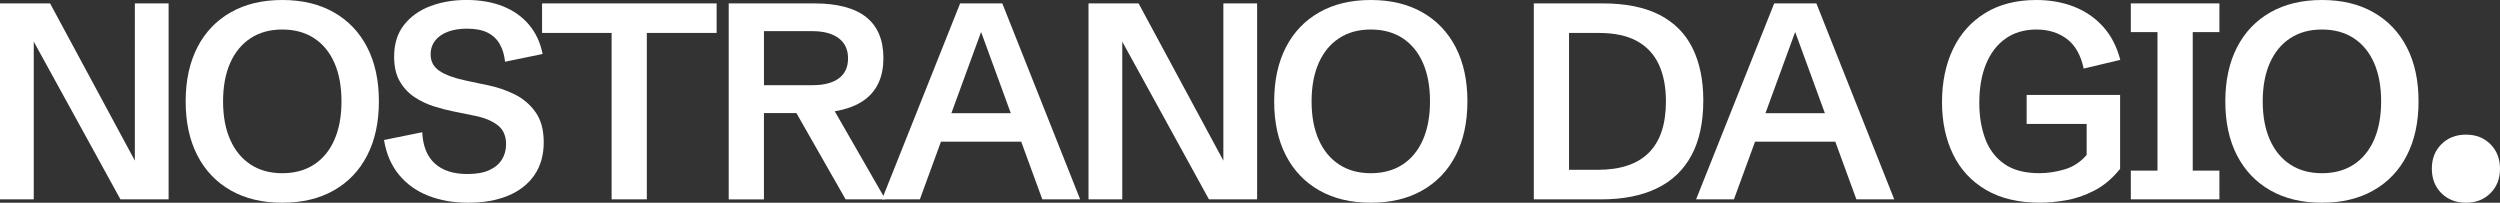
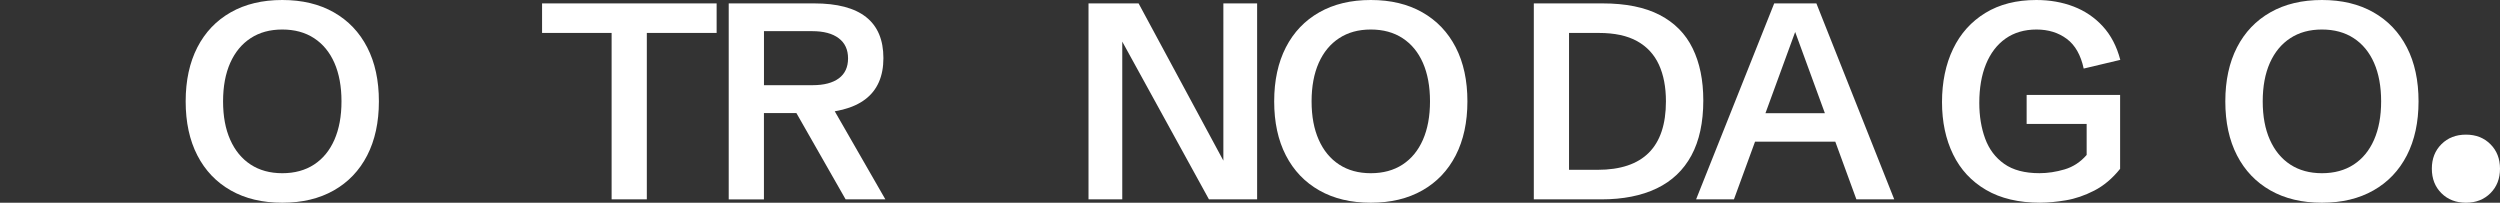
<svg xmlns="http://www.w3.org/2000/svg" viewBox="0 0 684.42 55.5" data-name="Layer 2" id="uuid-d148f42f-b599-4743-92c2-0ab11d77702a">
  <rect x="0" y="0" width="684.42" height="55.5" fill="#333333" stroke="none" />
  <defs>
    <style>
      .uuid-b95f8892-b609-40af-95c8-0a7033f7cabd {
        fill: #fff;
        stroke-width: 0px;
      }
    </style>
  </defs>
  <g data-name="Layer 1" id="uuid-886f4ee7-ef9b-45aa-9fb6-721c0474aa8c">
    <g>
      <g>
-         <path d="m0,54.57V.93h13.71l25.85,47.94-2.64.22V.93h9.24v53.64h-13.19L6.48,6.37l2.76-.26v48.46H0Z" class="uuid-b95f8892-b609-40af-95c8-0a7033f7cabd" />
        <path d="m77.28,55.5c-5.44,0-10.14-1.12-14.1-3.37-3.96-2.25-7.01-5.44-9.15-9.59-2.14-4.15-3.2-9.08-3.2-14.79s1.07-10.64,3.2-14.79c2.14-4.15,5.18-7.34,9.15-9.59,3.96-2.25,8.66-3.37,14.1-3.37s10.14,1.12,14.1,3.37c3.96,2.25,7.01,5.44,9.15,9.59,2.14,4.15,3.2,9.08,3.2,14.79s-1.07,10.64-3.2,14.79c-2.14,4.15-5.18,7.34-9.15,9.59-3.96,2.25-8.66,3.37-14.1,3.37Zm0-8.08c3.38,0,6.28-.79,8.7-2.37,2.42-1.58,4.28-3.84,5.57-6.78,1.29-2.94,1.94-6.45,1.94-10.52s-.65-7.61-1.94-10.54c-1.29-2.93-3.15-5.18-5.57-6.76-2.42-1.58-5.32-2.37-8.7-2.37s-6.24.79-8.66,2.37c-2.42,1.58-4.28,3.83-5.59,6.76-1.3,2.93-1.96,6.44-1.96,10.54s.65,7.58,1.96,10.52,3.17,5.2,5.59,6.78c2.42,1.58,5.31,2.37,8.66,2.37Z" class="uuid-b95f8892-b609-40af-95c8-0a7033f7cabd" />
-         <path d="m128.19,55.5c-4.05,0-7.7-.64-10.95-1.92-3.25-1.28-5.93-3.2-8.03-5.76-2.1-2.56-3.46-5.72-4.08-9.5l10.47-2.12c.17,3.78,1.32,6.63,3.43,8.55,2.11,1.92,5.08,2.89,8.9,2.89,2.46,0,4.46-.35,6.02-1.06,1.55-.71,2.71-1.68,3.46-2.91.76-1.23,1.14-2.63,1.14-4.19,0-2.28-.76-4.02-2.29-5.2-1.53-1.18-3.56-2.03-6.09-2.55l-6.03-1.23c-1.64-.32-3.4-.78-5.27-1.36-1.88-.58-3.64-1.42-5.31-2.5-1.66-1.08-3.02-2.52-4.08-4.32-1.06-1.8-1.58-4.07-1.58-6.8,0-3.48.89-6.36,2.68-8.66,1.79-2.3,4.18-4.02,7.19-5.16,3-1.14,6.32-1.71,9.95-1.71s7.14.58,10.02,1.75c2.88,1.17,5.25,2.85,7.1,5.05,1.85,2.2,3.09,4.86,3.71,7.99l-10.28,2.12c-.2-1.89-.69-3.51-1.47-4.86-.78-1.35-1.89-2.39-3.33-3.11-1.44-.72-3.32-1.08-5.62-1.08-1.96,0-3.69.27-5.18.82-1.49.55-2.66,1.35-3.5,2.4-.84,1.06-1.27,2.34-1.27,3.86,0,1.91.81,3.41,2.42,4.49,1.61,1.08,4,1.96,7.15,2.63l6.15,1.3c2.56.52,5,1.36,7.32,2.51,2.32,1.15,4.22,2.78,5.7,4.88,1.48,2.1,2.22,4.85,2.22,8.25s-.86,6.53-2.59,9c-1.73,2.47-4.13,4.34-7.23,5.61s-6.7,1.9-10.82,1.9Z" class="uuid-b95f8892-b609-40af-95c8-0a7033f7cabd" />
        <path d="m167.44,54.57V9.01h-19.04V.93h47.79v8.08h-19.11v45.56h-9.65Z" class="uuid-b95f8892-b609-40af-95c8-0a7033f7cabd" />
        <path d="m199.5,54.57V.93h23.39c12.64,0,18.96,4.99,18.96,14.98s-6.61,15.05-19.82,15.05h-12.89v23.62h-9.65Zm9.65-31.25h13.34c3.1,0,5.49-.63,7.17-1.88,1.68-1.25,2.51-3.07,2.51-5.46s-.85-4.22-2.55-5.51c-1.7-1.29-4.12-1.94-7.25-1.94h-13.22v14.79Zm22.35,31.25l-14.98-26.26h10.77l15.09,26.26h-10.88Z" class="uuid-b95f8892-b609-40af-95c8-0a7033f7cabd" />
-         <path d="m241.46,54.57L262.85.93h11.55l21.31,53.64h-10.36l-16.76-45.82-16.76,45.82h-10.36Zm12.74-15.79v-7.79h28.68v7.79h-28.68Z" class="uuid-b95f8892-b609-40af-95c8-0a7033f7cabd" />
        <path d="m298,54.57V.93h13.71l25.85,47.94-2.64.22V.93h9.24v53.64h-13.19l-26.49-48.2,2.76-.26v48.46h-9.24Z" class="uuid-b95f8892-b609-40af-95c8-0a7033f7cabd" />
        <path d="m375.28,55.5c-5.44,0-10.14-1.12-14.1-3.37-3.96-2.25-7.01-5.44-9.15-9.59-2.14-4.15-3.2-9.08-3.2-14.79s1.07-10.64,3.2-14.79c2.14-4.15,5.18-7.34,9.15-9.59,3.96-2.25,8.66-3.37,14.1-3.37s10.14,1.12,14.1,3.37c3.96,2.25,7.01,5.44,9.15,9.59,2.14,4.15,3.2,9.08,3.2,14.79s-1.07,10.64-3.2,14.79c-2.14,4.15-5.18,7.34-9.15,9.59-3.96,2.25-8.66,3.37-14.1,3.37Zm0-8.08c3.38,0,6.28-.79,8.7-2.37,2.42-1.58,4.28-3.84,5.57-6.78,1.29-2.94,1.94-6.45,1.94-10.52s-.65-7.61-1.94-10.54c-1.29-2.93-3.15-5.18-5.57-6.76-2.42-1.58-5.32-2.37-8.7-2.37s-6.24.79-8.66,2.37c-2.42,1.58-4.28,3.83-5.59,6.76-1.3,2.93-1.96,6.44-1.96,10.54s.65,7.58,1.96,10.52c1.3,2.94,3.17,5.2,5.59,6.78,2.42,1.58,5.31,2.37,8.66,2.37Z" class="uuid-b95f8892-b609-40af-95c8-0a7033f7cabd" />
        <path d="m419.91,54.57V.93h18.81c6.38,0,11.6,1.06,15.66,3.17,4.06,2.11,7.07,5.15,9.01,9.13,1.95,3.97,2.92,8.73,2.92,14.27,0,6.03-1.09,11.06-3.26,15.07-2.17,4.01-5.34,7.02-9.5,9.01-4.16,2-9.22,3-15.18,3h-18.48Zm9.65-8.08h7.82c12.47,0,18.7-6.25,18.7-18.74,0-3.9-.64-7.25-1.92-10.04s-3.27-4.94-5.96-6.44c-2.69-1.5-6.19-2.25-10.49-2.25h-8.16v37.48Z" class="uuid-b95f8892-b609-40af-95c8-0a7033f7cabd" />
        <path d="m464.34,54.57L485.72.93h11.55l21.31,53.64h-10.36l-16.76-45.82-16.76,45.82h-10.36Zm12.74-15.79v-7.79h28.68v7.79h-28.68Z" class="uuid-b95f8892-b609-40af-95c8-0a7033f7cabd" />
        <path d="m558.59,55.5c-5.91,0-10.87-1.17-14.86-3.5-4-2.33-7.01-5.57-9.03-9.72-2.03-4.15-3.04-8.93-3.04-14.34s1.01-10.37,3.04-14.57c2.02-4.2,4.97-7.47,8.83-9.83,3.86-2.36,8.51-3.54,13.95-3.54,3.7,0,7.1.6,10.21,1.79,3.1,1.19,5.77,3,7.99,5.42,2.22,2.42,3.82,5.48,4.79,9.18l-10.02,2.38c-.8-3.7-2.33-6.41-4.62-8.12-2.29-1.71-5.05-2.57-8.31-2.57s-6.12.83-8.46,2.48c-2.33,1.65-4.12,3.98-5.35,6.98-1.23,3-1.84,6.56-1.84,10.65,0,3.58.53,6.82,1.6,9.74,1.07,2.92,2.81,5.23,5.22,6.93,2.41,1.7,5.62,2.55,9.65,2.55,2.26,0,4.56-.35,6.89-1.04,2.33-.69,4.34-2.01,6.03-3.95v-11.03l3.35,2.53h-19.78v-7.93h25.59v20.23c-2.11,2.63-4.47,4.62-7.08,5.96s-5.21,2.23-7.8,2.66c-2.6.43-4.91.65-6.95.65Z" class="uuid-b95f8892-b609-40af-95c8-0a7033f7cabd" />
-         <path d="m583.35,54.57v-7.86h7.3V8.79h-7.3V.93h24.25v7.86h-7.3v37.92h7.3v7.86h-24.25Z" class="uuid-b95f8892-b609-40af-95c8-0a7033f7cabd" />
        <path d="m635.67,55.5c-5.44,0-10.14-1.12-14.1-3.37-3.96-2.25-7.01-5.44-9.15-9.59-2.14-4.15-3.2-9.08-3.2-14.79s1.07-10.64,3.2-14.79c2.14-4.15,5.18-7.34,9.15-9.59,3.96-2.25,8.66-3.37,14.1-3.37s10.14,1.12,14.1,3.37c3.96,2.25,7.01,5.44,9.15,9.59,2.14,4.15,3.2,9.08,3.2,14.79s-1.07,10.64-3.2,14.79c-2.14,4.15-5.18,7.34-9.15,9.59-3.96,2.25-8.66,3.37-14.1,3.37Zm0-8.08c3.38,0,6.28-.79,8.7-2.37,2.42-1.58,4.28-3.84,5.57-6.78s1.94-6.45,1.94-10.52-.65-7.61-1.94-10.54c-1.29-2.93-3.15-5.18-5.57-6.76-2.42-1.58-5.32-2.37-8.7-2.37s-6.24.79-8.66,2.37c-2.42,1.58-4.28,3.83-5.59,6.76-1.3,2.93-1.96,6.44-1.96,10.54s.65,7.58,1.96,10.52,3.17,5.2,5.59,6.78c2.42,1.58,5.31,2.37,8.66,2.37Z" class="uuid-b95f8892-b609-40af-95c8-0a7033f7cabd" />
      </g>
      <path d="m675.1,55.5c-2.73,0-4.97-.87-6.72-2.61-1.75-1.74-2.62-3.98-2.62-6.71s.87-4.95,2.62-6.7,3.99-2.62,6.72-2.62,4.95.87,6.7,2.62,2.62,3.98,2.62,6.7-.87,4.97-2.62,6.71c-1.75,1.74-3.98,2.61-6.7,2.61Z" class="uuid-b95f8892-b609-40af-95c8-0a7033f7cabd" />
    </g>
  </g>
</svg>